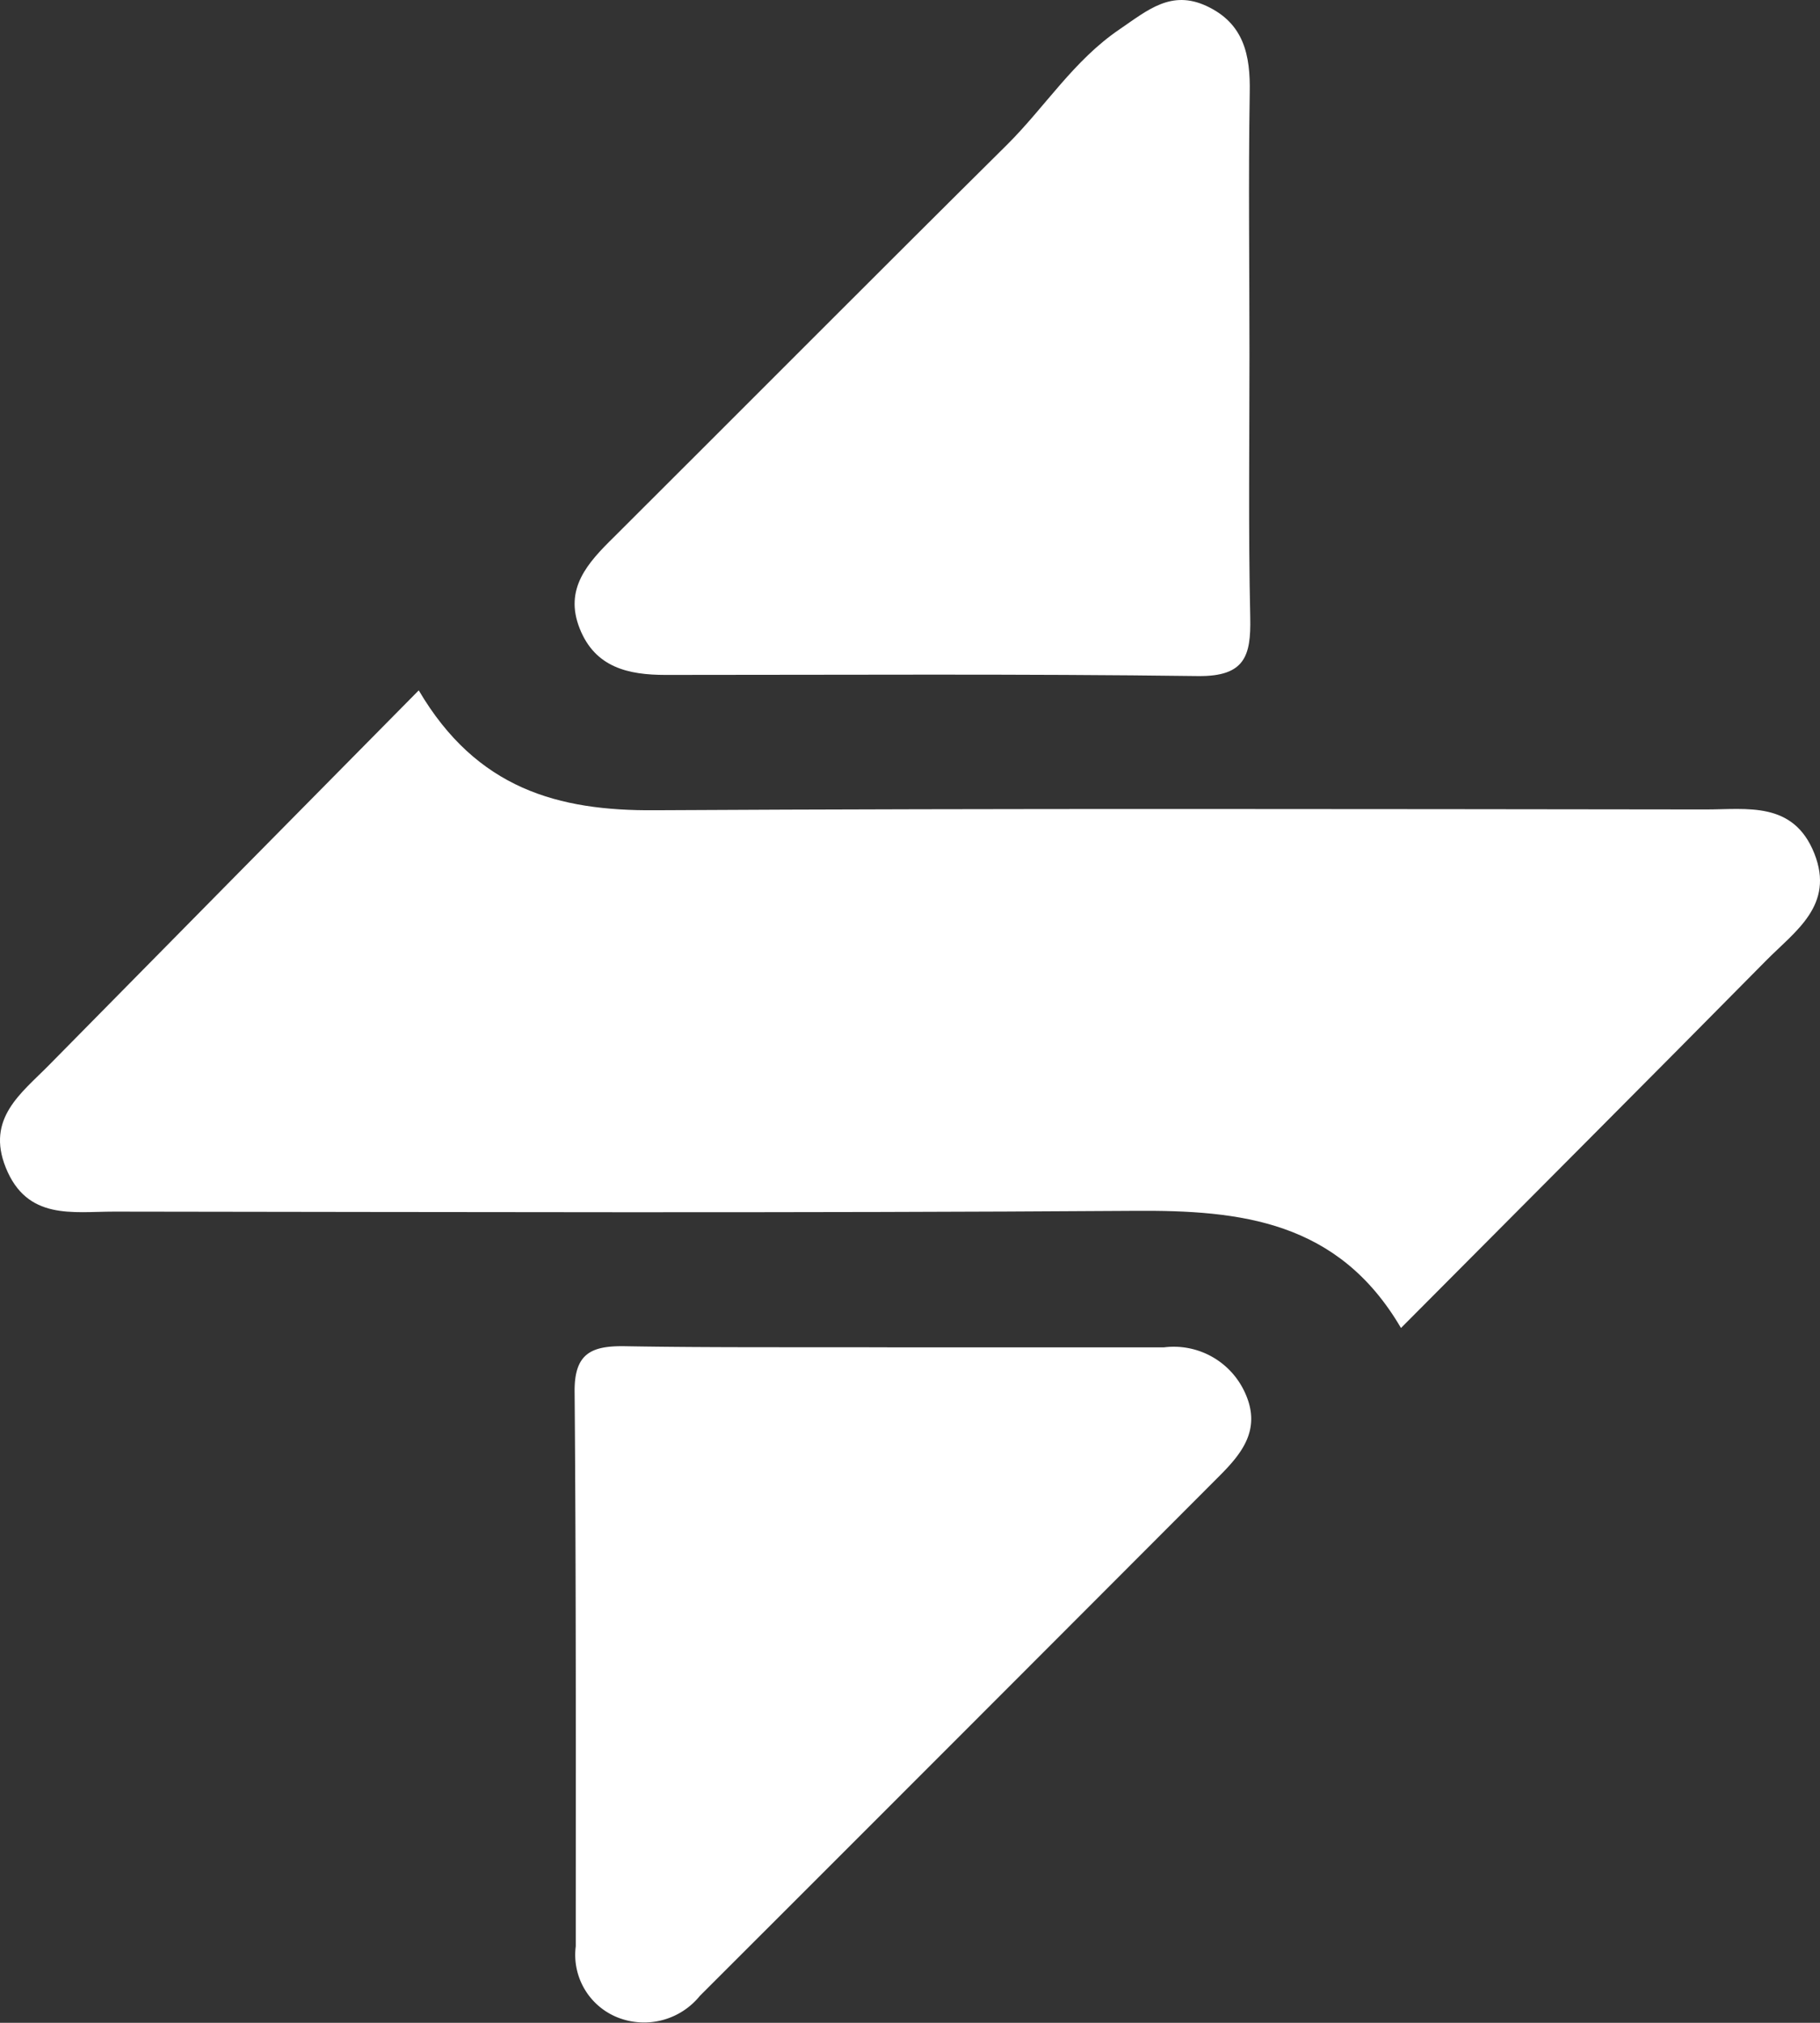
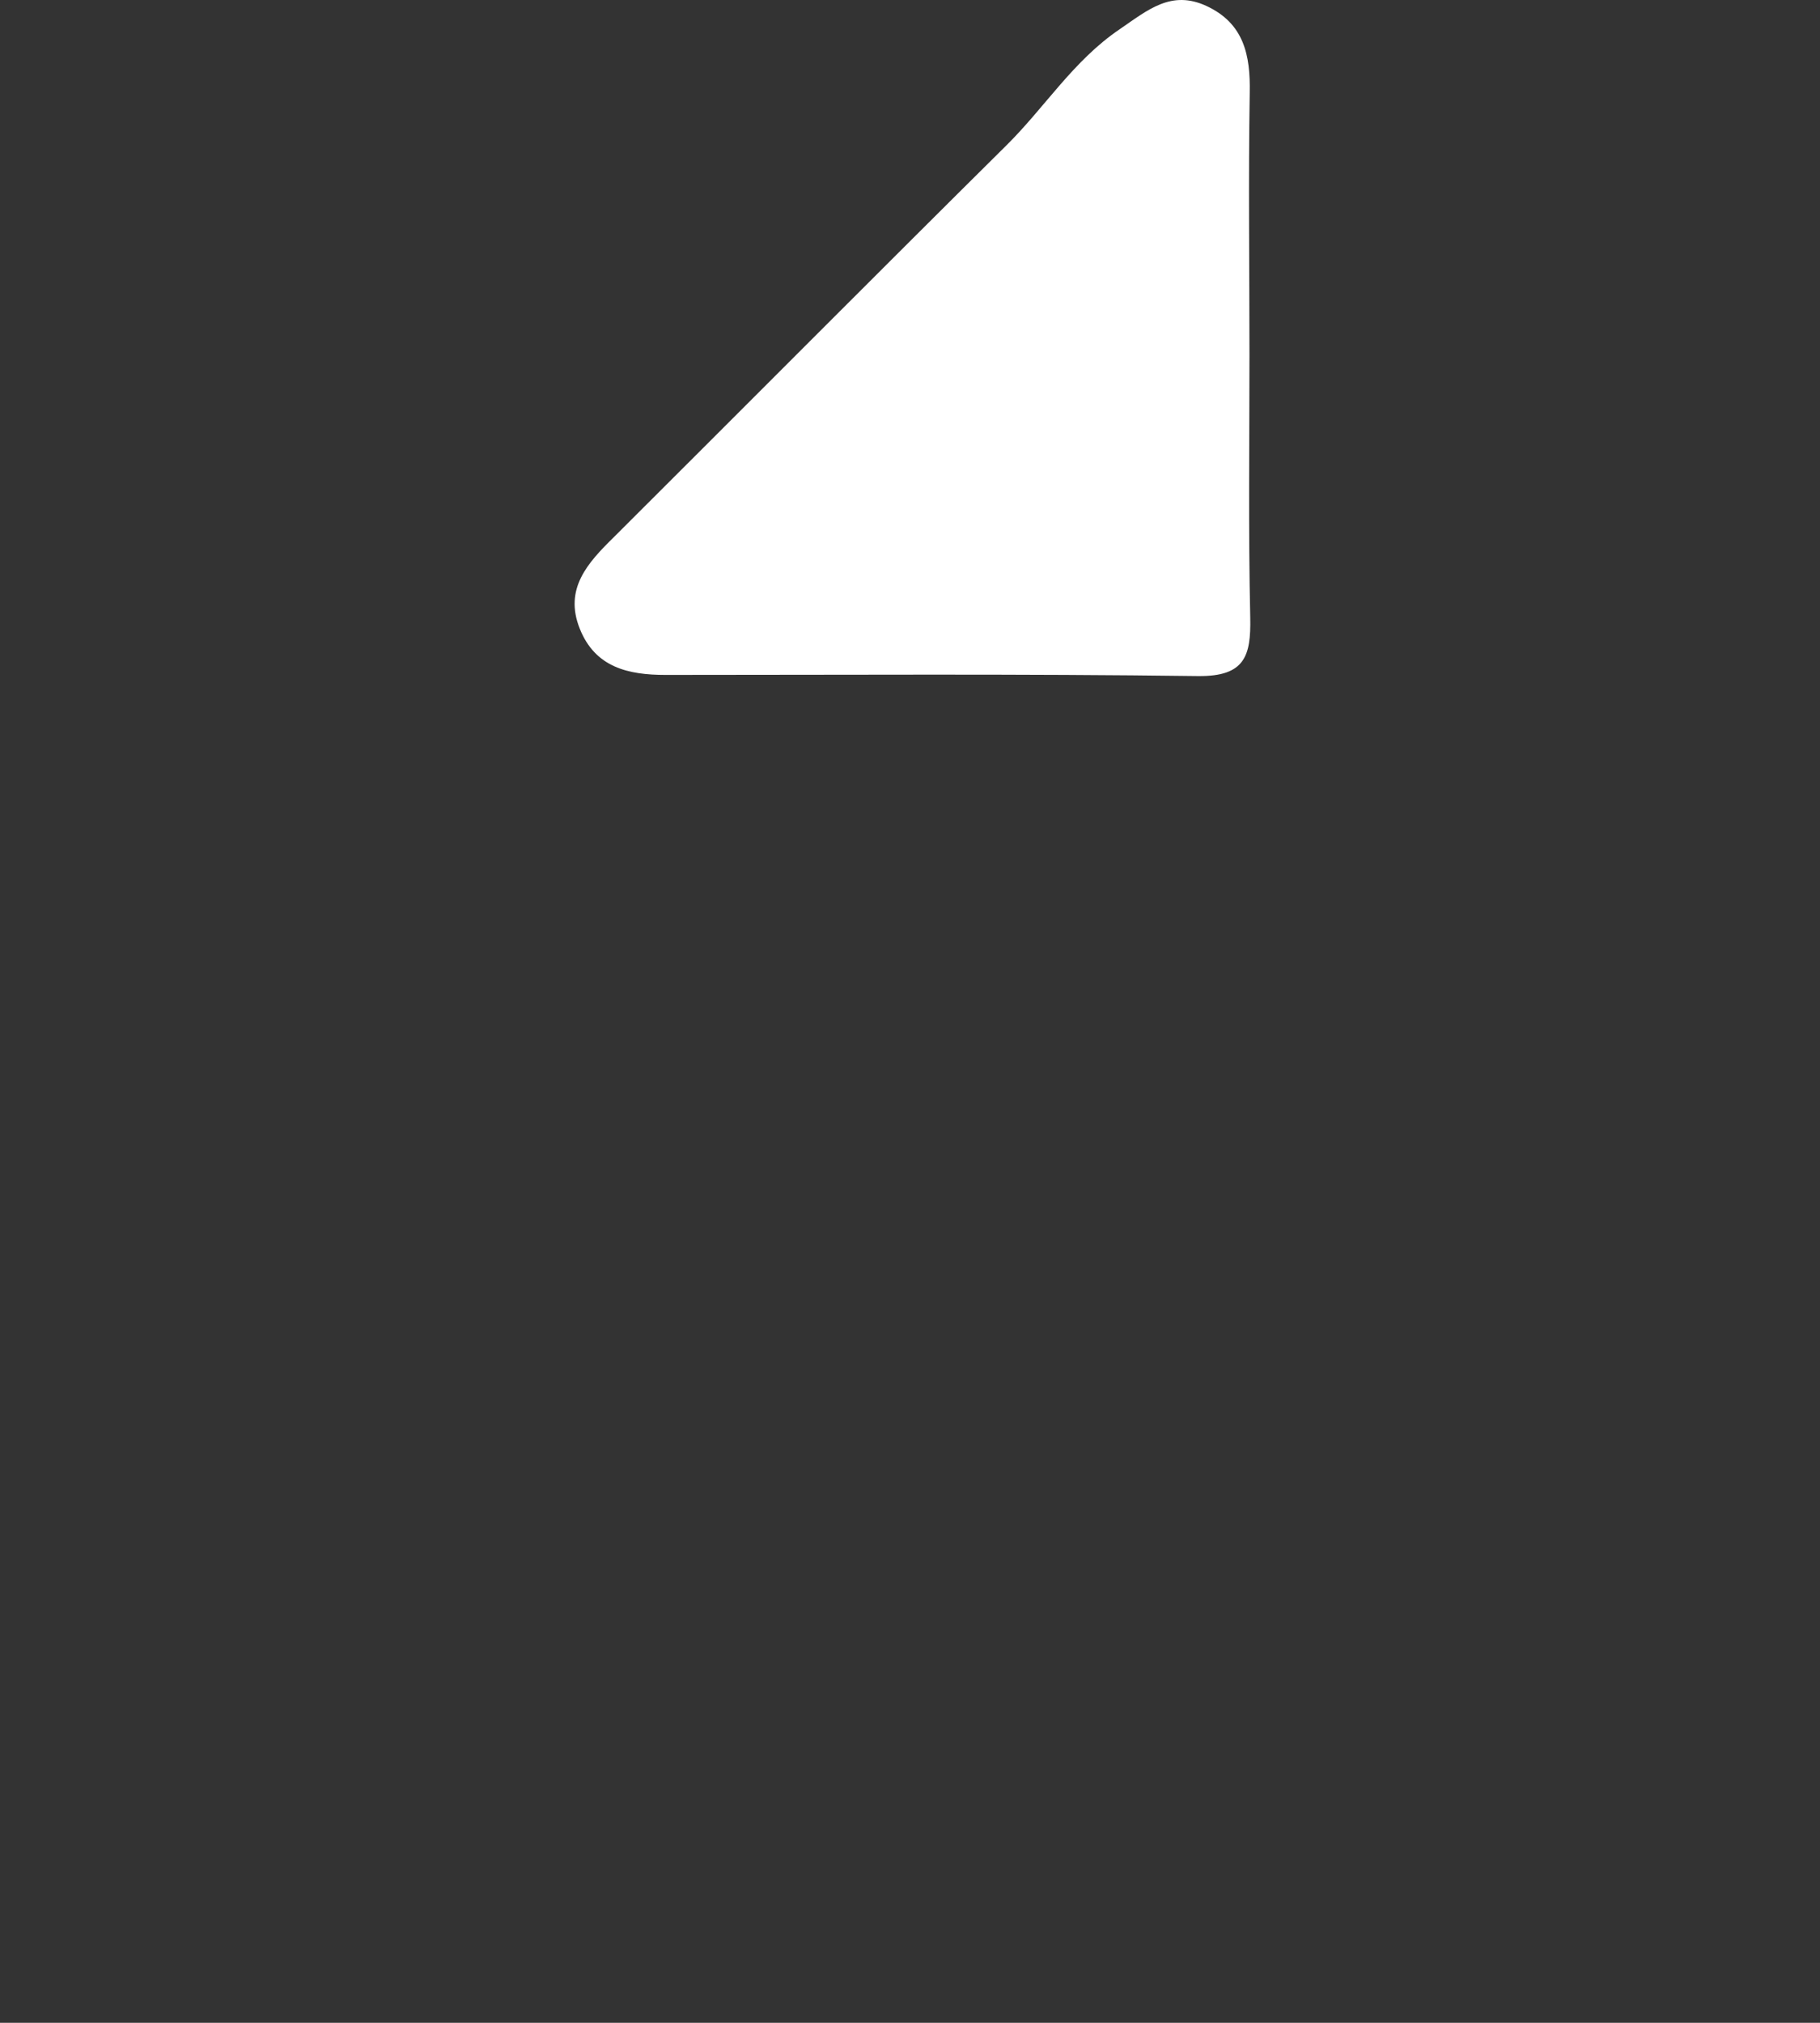
<svg xmlns="http://www.w3.org/2000/svg" width="67.541" height="75.071" viewBox="0 0 67.541 75.071">
  <rect x="0" y="0" width="67.541" height="75.071" fill="#333333" stroke="none" />
  <g id="Groupe_317" data-name="Groupe 317" transform="translate(-320 -919)">
-     <path id="Tracé_7" data-name="Tracé 7" d="M451.454,1188c2.153,3.66,5.181,4.478,8.768,4.449,12.987-.072,25.989-.043,38.991-.029,1.536,0,3.258-.316,4.033,1.636.761,1.923-.718,2.884-1.794,3.975-4.42,4.478-8.883,8.94-13.547,13.633-2.325-3.975-5.941-4.377-9.888-4.348-12.629.086-25.243.043-37.872.029-1.536,0-3.229.33-4.018-1.636-.732-1.822.574-2.755,1.593-3.789C442.2,1197.371,446.69,1192.822,451.454,1188Z" transform="translate(-115.914 -243.379)" fill="#fff" />
    <path id="Tracé_8" data-name="Tracé 8" d="M600.029,1022.641c0,3.243-.043,6.5.029,9.744.029,1.421-.2,2.181-1.923,2.167-6.587-.086-13.174-.043-19.775-.043-1.378,0-2.612-.273-3.186-1.722-.588-1.478.3-2.44,1.263-3.387,4.865-4.85,9.7-9.715,14.58-14.552,1.421-1.406,2.483-3.143,4.2-4.305,1.048-.717,1.909-1.464,3.215-.861,1.392.646,1.636,1.823,1.607,3.229C599.986,1016.14,600.029,1019.4,600.029,1022.641Z" transform="translate(-233.661 -90.461)" fill="#fff" />
-     <path id="Tracé_9" data-name="Tracé 9" d="M604.452,1357.64h10.017a2.9,2.9,0,0,1,2.971,1.607c.689,1.406-.072,2.325-.933,3.186q-9.622,9.644-19.259,19.273a2.667,2.667,0,0,1-3.014.818,2.5,2.5,0,0,1-1.593-2.655c0-6.859.014-13.719-.043-20.579-.014-1.421.617-1.707,1.837-1.693,3.329.058,6.673.029,10.017.043Z" transform="translate(-251.274 -388.636)" fill="#fff" />
  </g>
</svg>